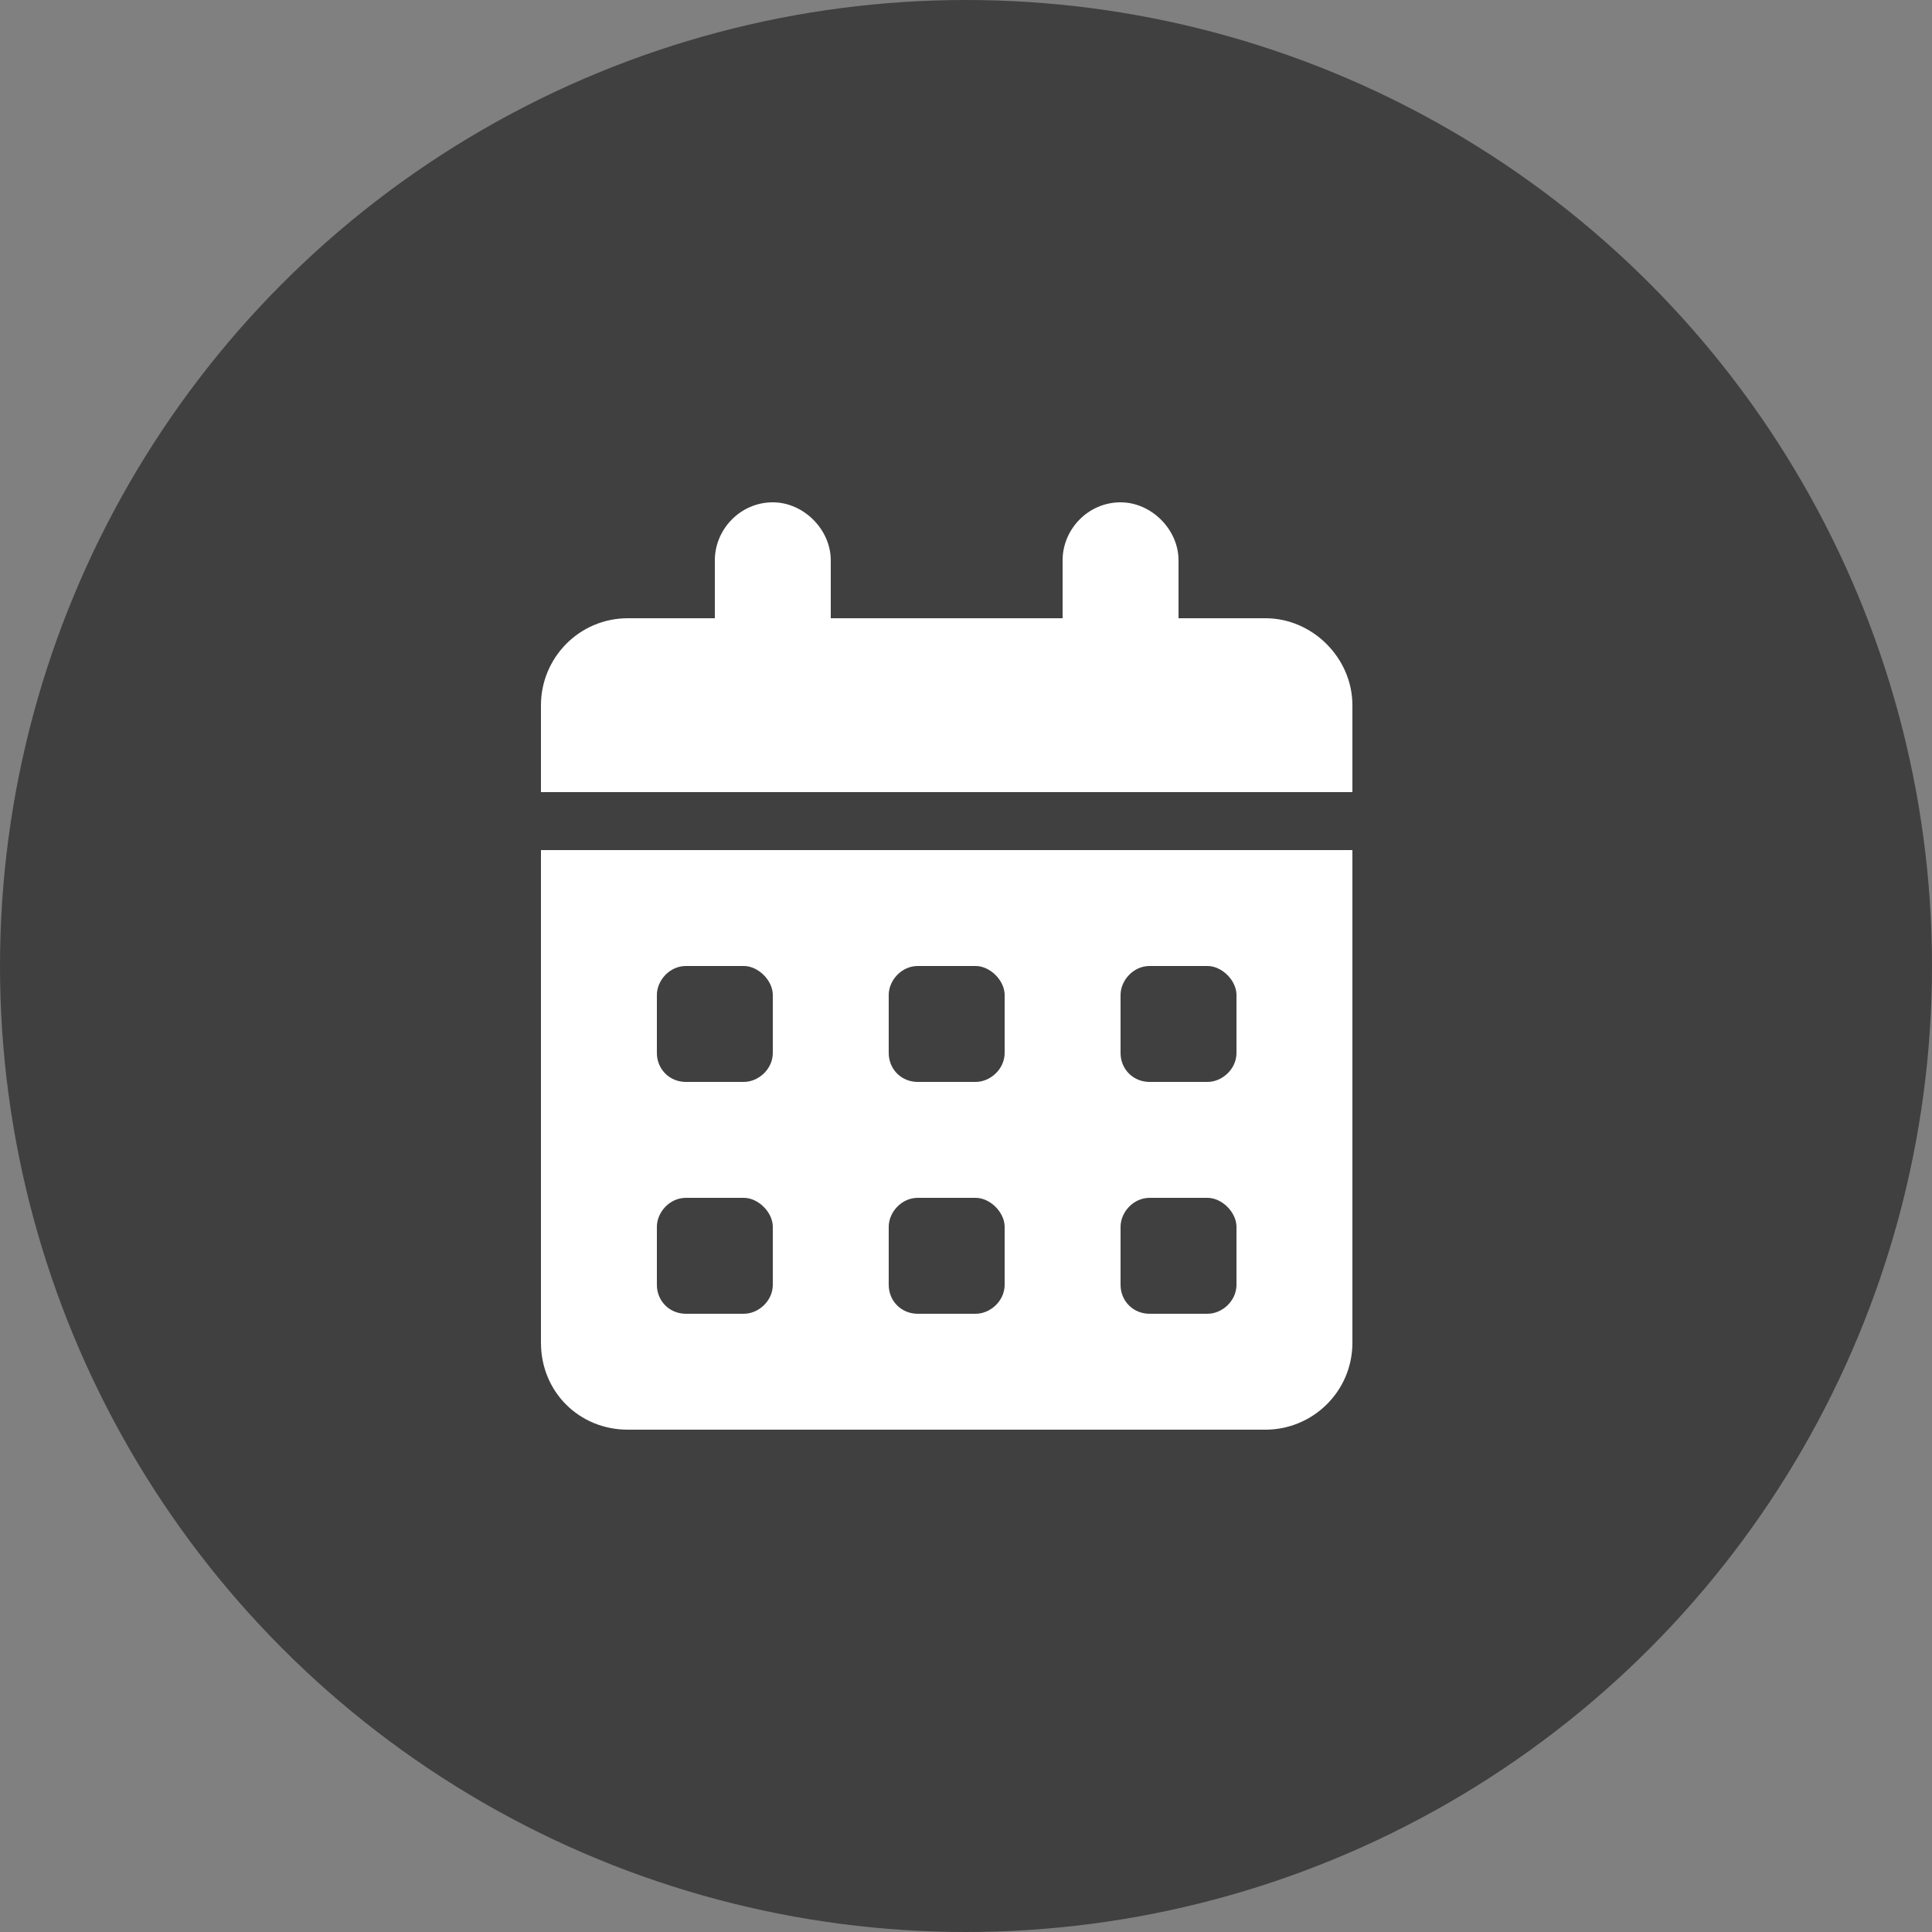
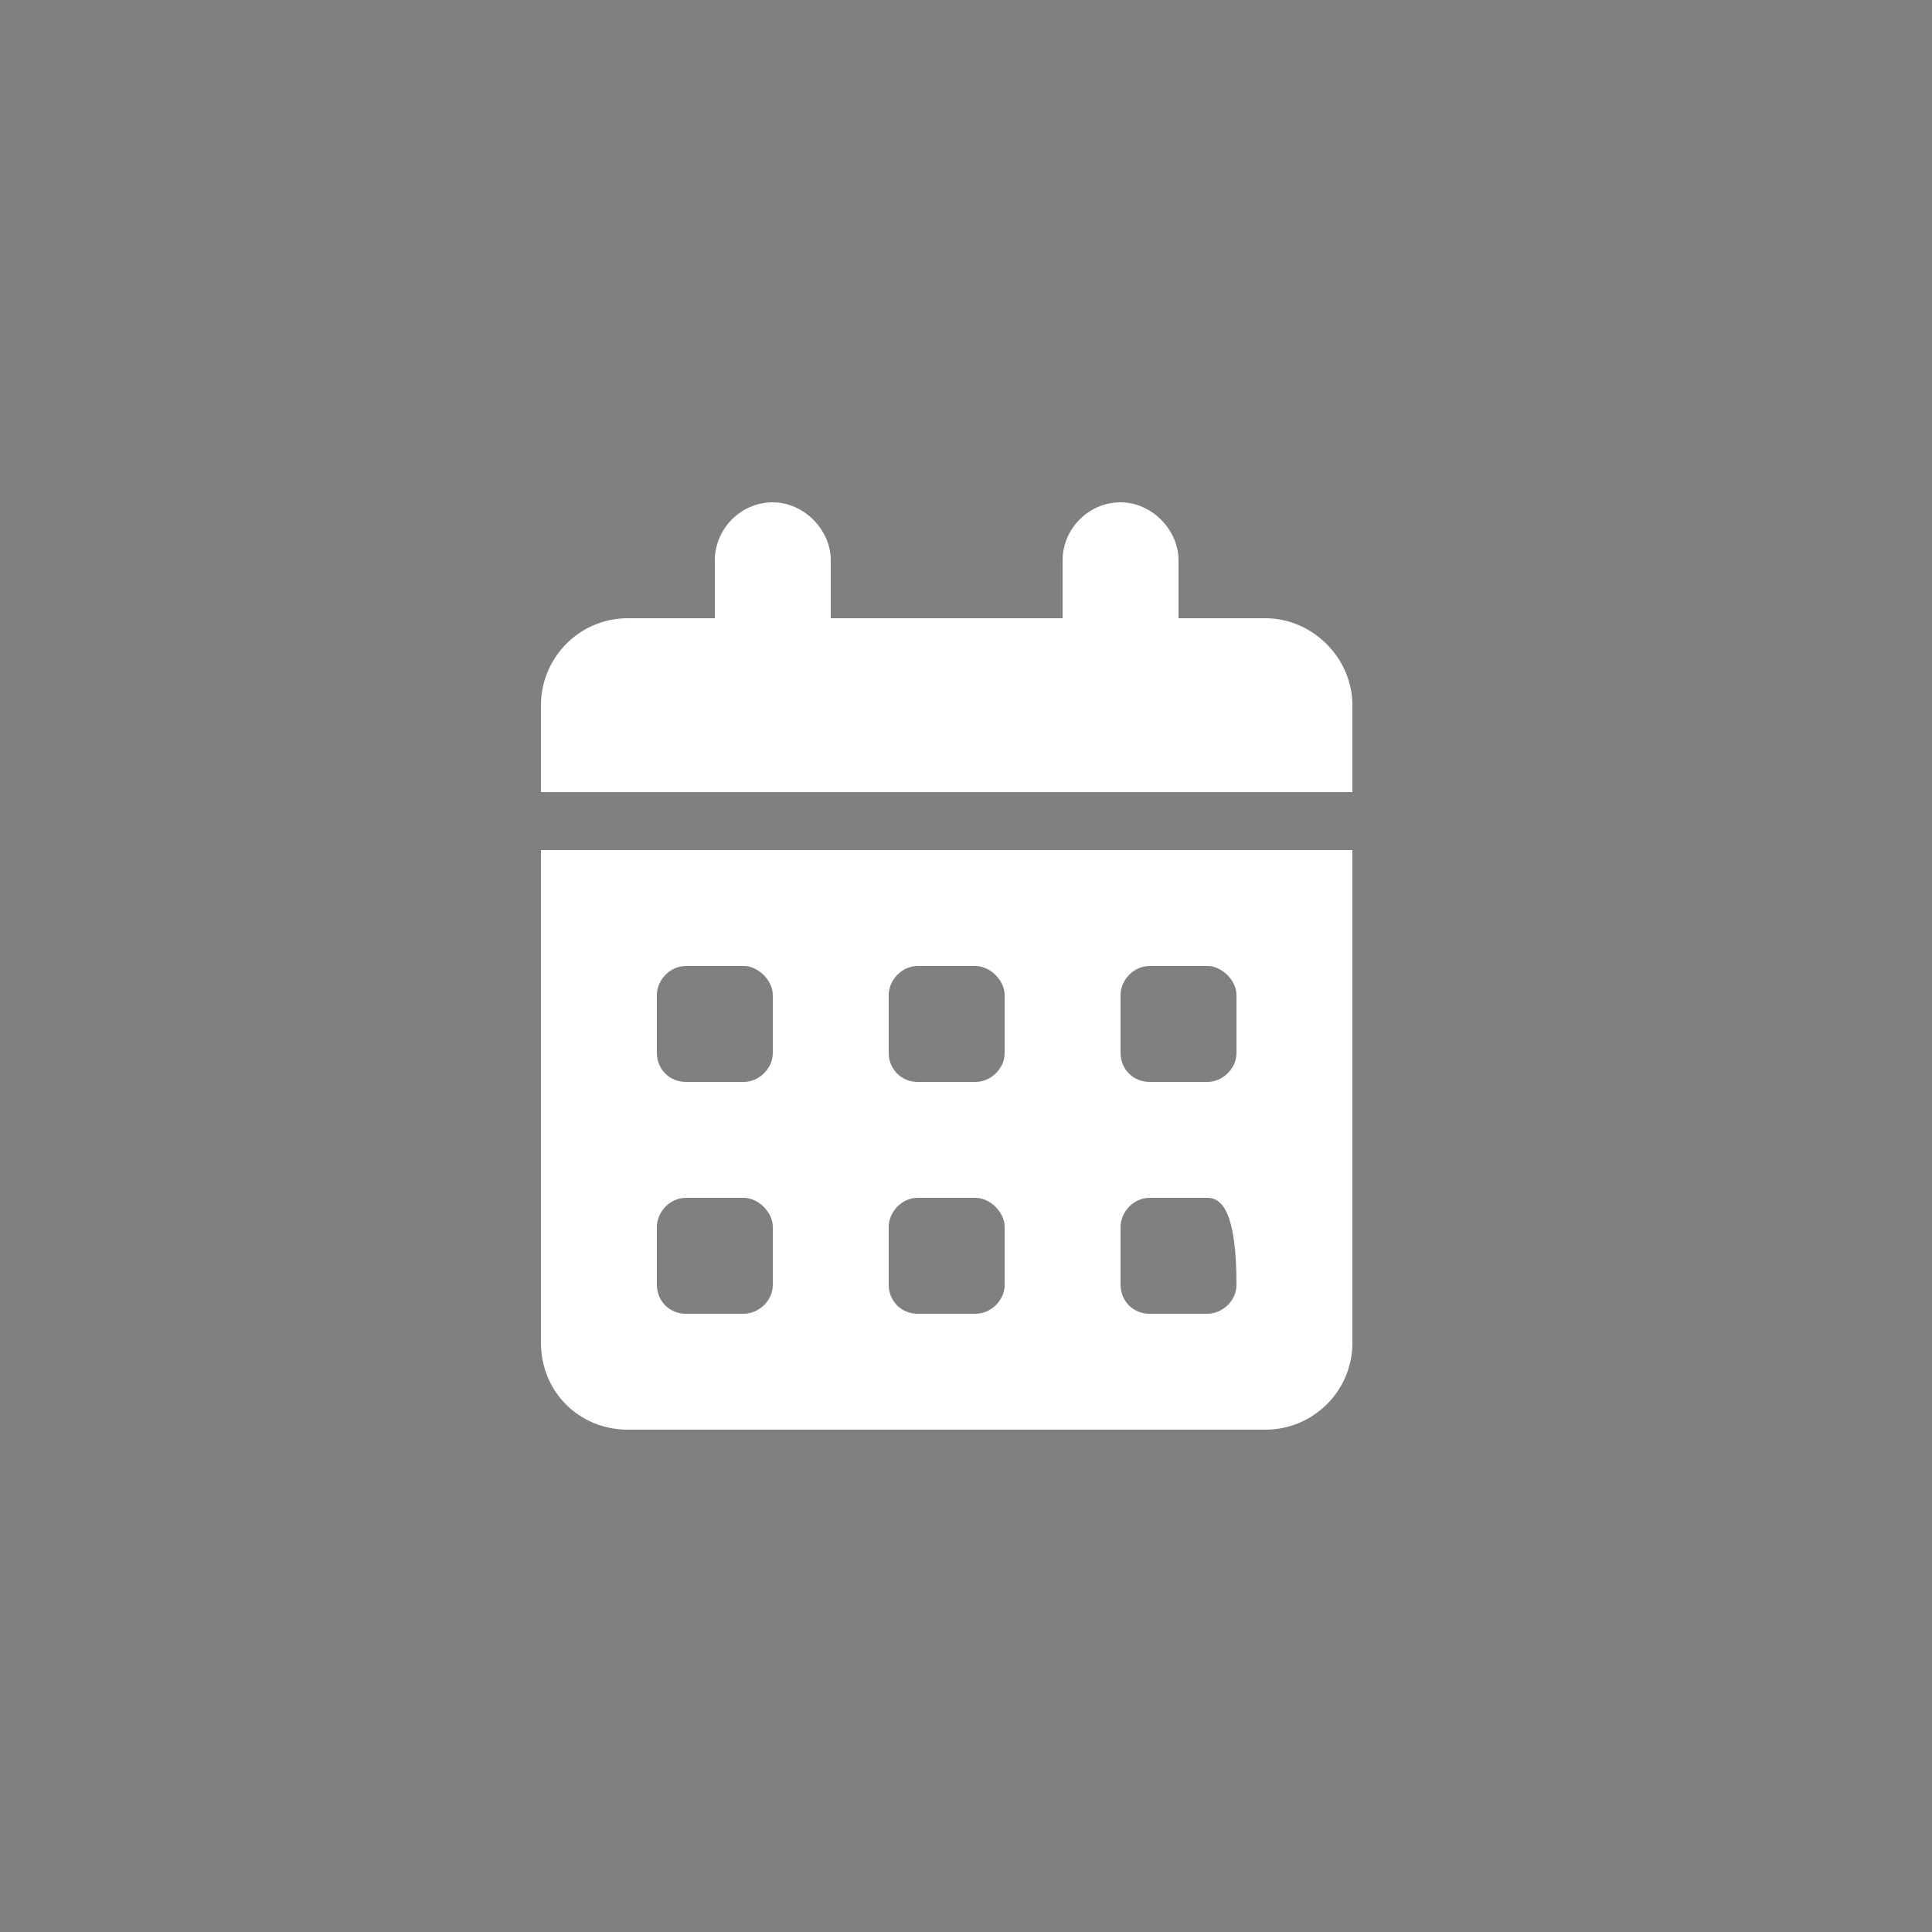
<svg xmlns="http://www.w3.org/2000/svg" width="50" height="50" viewBox="0 0 50 50" fill="none">
  <rect x="0" y="0" width="50" height="50" fill="#808080" stroke="none" />
-   <circle cx="25" cy="25" r="25" fill="#404040" />
-   <path d="M20 13C20.797 13 21.5 13.703 21.5 14.5V16H27.5V14.5C27.5 13.703 28.156 13 29 13C29.797 13 30.5 13.703 30.5 14.5V16H32.75C33.969 16 35 17.031 35 18.25V20.5H14V18.25C14 17.031 14.984 16 16.25 16H18.5V14.5C18.5 13.703 19.156 13 20 13ZM14 22H35V34.75C35 36.016 33.969 37 32.75 37H16.25C14.984 37 14 36.016 14 34.75V22ZM17 25.75V27.25C17 27.672 17.328 28 17.75 28H19.25C19.625 28 20 27.672 20 27.25V25.75C20 25.375 19.625 25 19.25 25H17.75C17.328 25 17 25.375 17 25.75ZM23 25.75V27.25C23 27.672 23.328 28 23.75 28H25.25C25.625 28 26 27.672 26 27.25V25.75C26 25.375 25.625 25 25.25 25H23.75C23.328 25 23 25.375 23 25.75ZM29.75 25C29.328 25 29 25.375 29 25.75V27.25C29 27.672 29.328 28 29.75 28H31.25C31.625 28 32 27.672 32 27.25V25.75C32 25.375 31.625 25 31.25 25H29.75ZM17 31.75V33.25C17 33.672 17.328 34 17.75 34H19.25C19.625 34 20 33.672 20 33.25V31.75C20 31.375 19.625 31 19.25 31H17.75C17.328 31 17 31.375 17 31.75ZM23.75 31C23.328 31 23 31.375 23 31.75V33.25C23 33.672 23.328 34 23.75 34H25.25C25.625 34 26 33.672 26 33.25V31.75C26 31.375 25.625 31 25.25 31H23.75ZM29 31.75V33.25C29 33.672 29.328 34 29.75 34H31.25C31.625 34 32 33.672 32 33.25V31.75C32 31.375 31.625 31 31.25 31H29.75C29.328 31 29 31.375 29 31.75Z" fill="white" />
+   <path d="M20 13C20.797 13 21.5 13.703 21.5 14.5V16H27.5V14.5C27.5 13.703 28.156 13 29 13C29.797 13 30.5 13.703 30.5 14.5V16H32.75C33.969 16 35 17.031 35 18.25V20.5H14V18.25C14 17.031 14.984 16 16.25 16H18.5V14.5C18.5 13.703 19.156 13 20 13ZM14 22H35V34.75C35 36.016 33.969 37 32.75 37H16.25C14.984 37 14 36.016 14 34.75V22ZM17 25.75V27.25C17 27.672 17.328 28 17.75 28H19.25C19.625 28 20 27.672 20 27.25V25.75C20 25.375 19.625 25 19.25 25H17.75C17.328 25 17 25.375 17 25.75ZM23 25.75V27.25C23 27.672 23.328 28 23.75 28H25.25C25.625 28 26 27.672 26 27.25V25.75C26 25.375 25.625 25 25.25 25H23.75C23.328 25 23 25.375 23 25.75ZM29.75 25C29.328 25 29 25.375 29 25.75V27.25C29 27.672 29.328 28 29.75 28H31.25C31.625 28 32 27.672 32 27.25V25.75C32 25.375 31.625 25 31.25 25H29.75ZM17 31.75V33.25C17 33.672 17.328 34 17.75 34H19.25C19.625 34 20 33.672 20 33.25V31.75C20 31.375 19.625 31 19.25 31H17.75C17.328 31 17 31.375 17 31.75ZM23.75 31C23.328 31 23 31.375 23 31.75V33.25C23 33.672 23.328 34 23.75 34H25.25C25.625 34 26 33.672 26 33.25V31.75C26 31.375 25.625 31 25.25 31H23.75ZM29 31.75V33.25C29 33.672 29.328 34 29.75 34H31.25C31.625 34 32 33.672 32 33.25C32 31.375 31.625 31 31.25 31H29.75C29.328 31 29 31.375 29 31.75Z" fill="white" />
</svg>